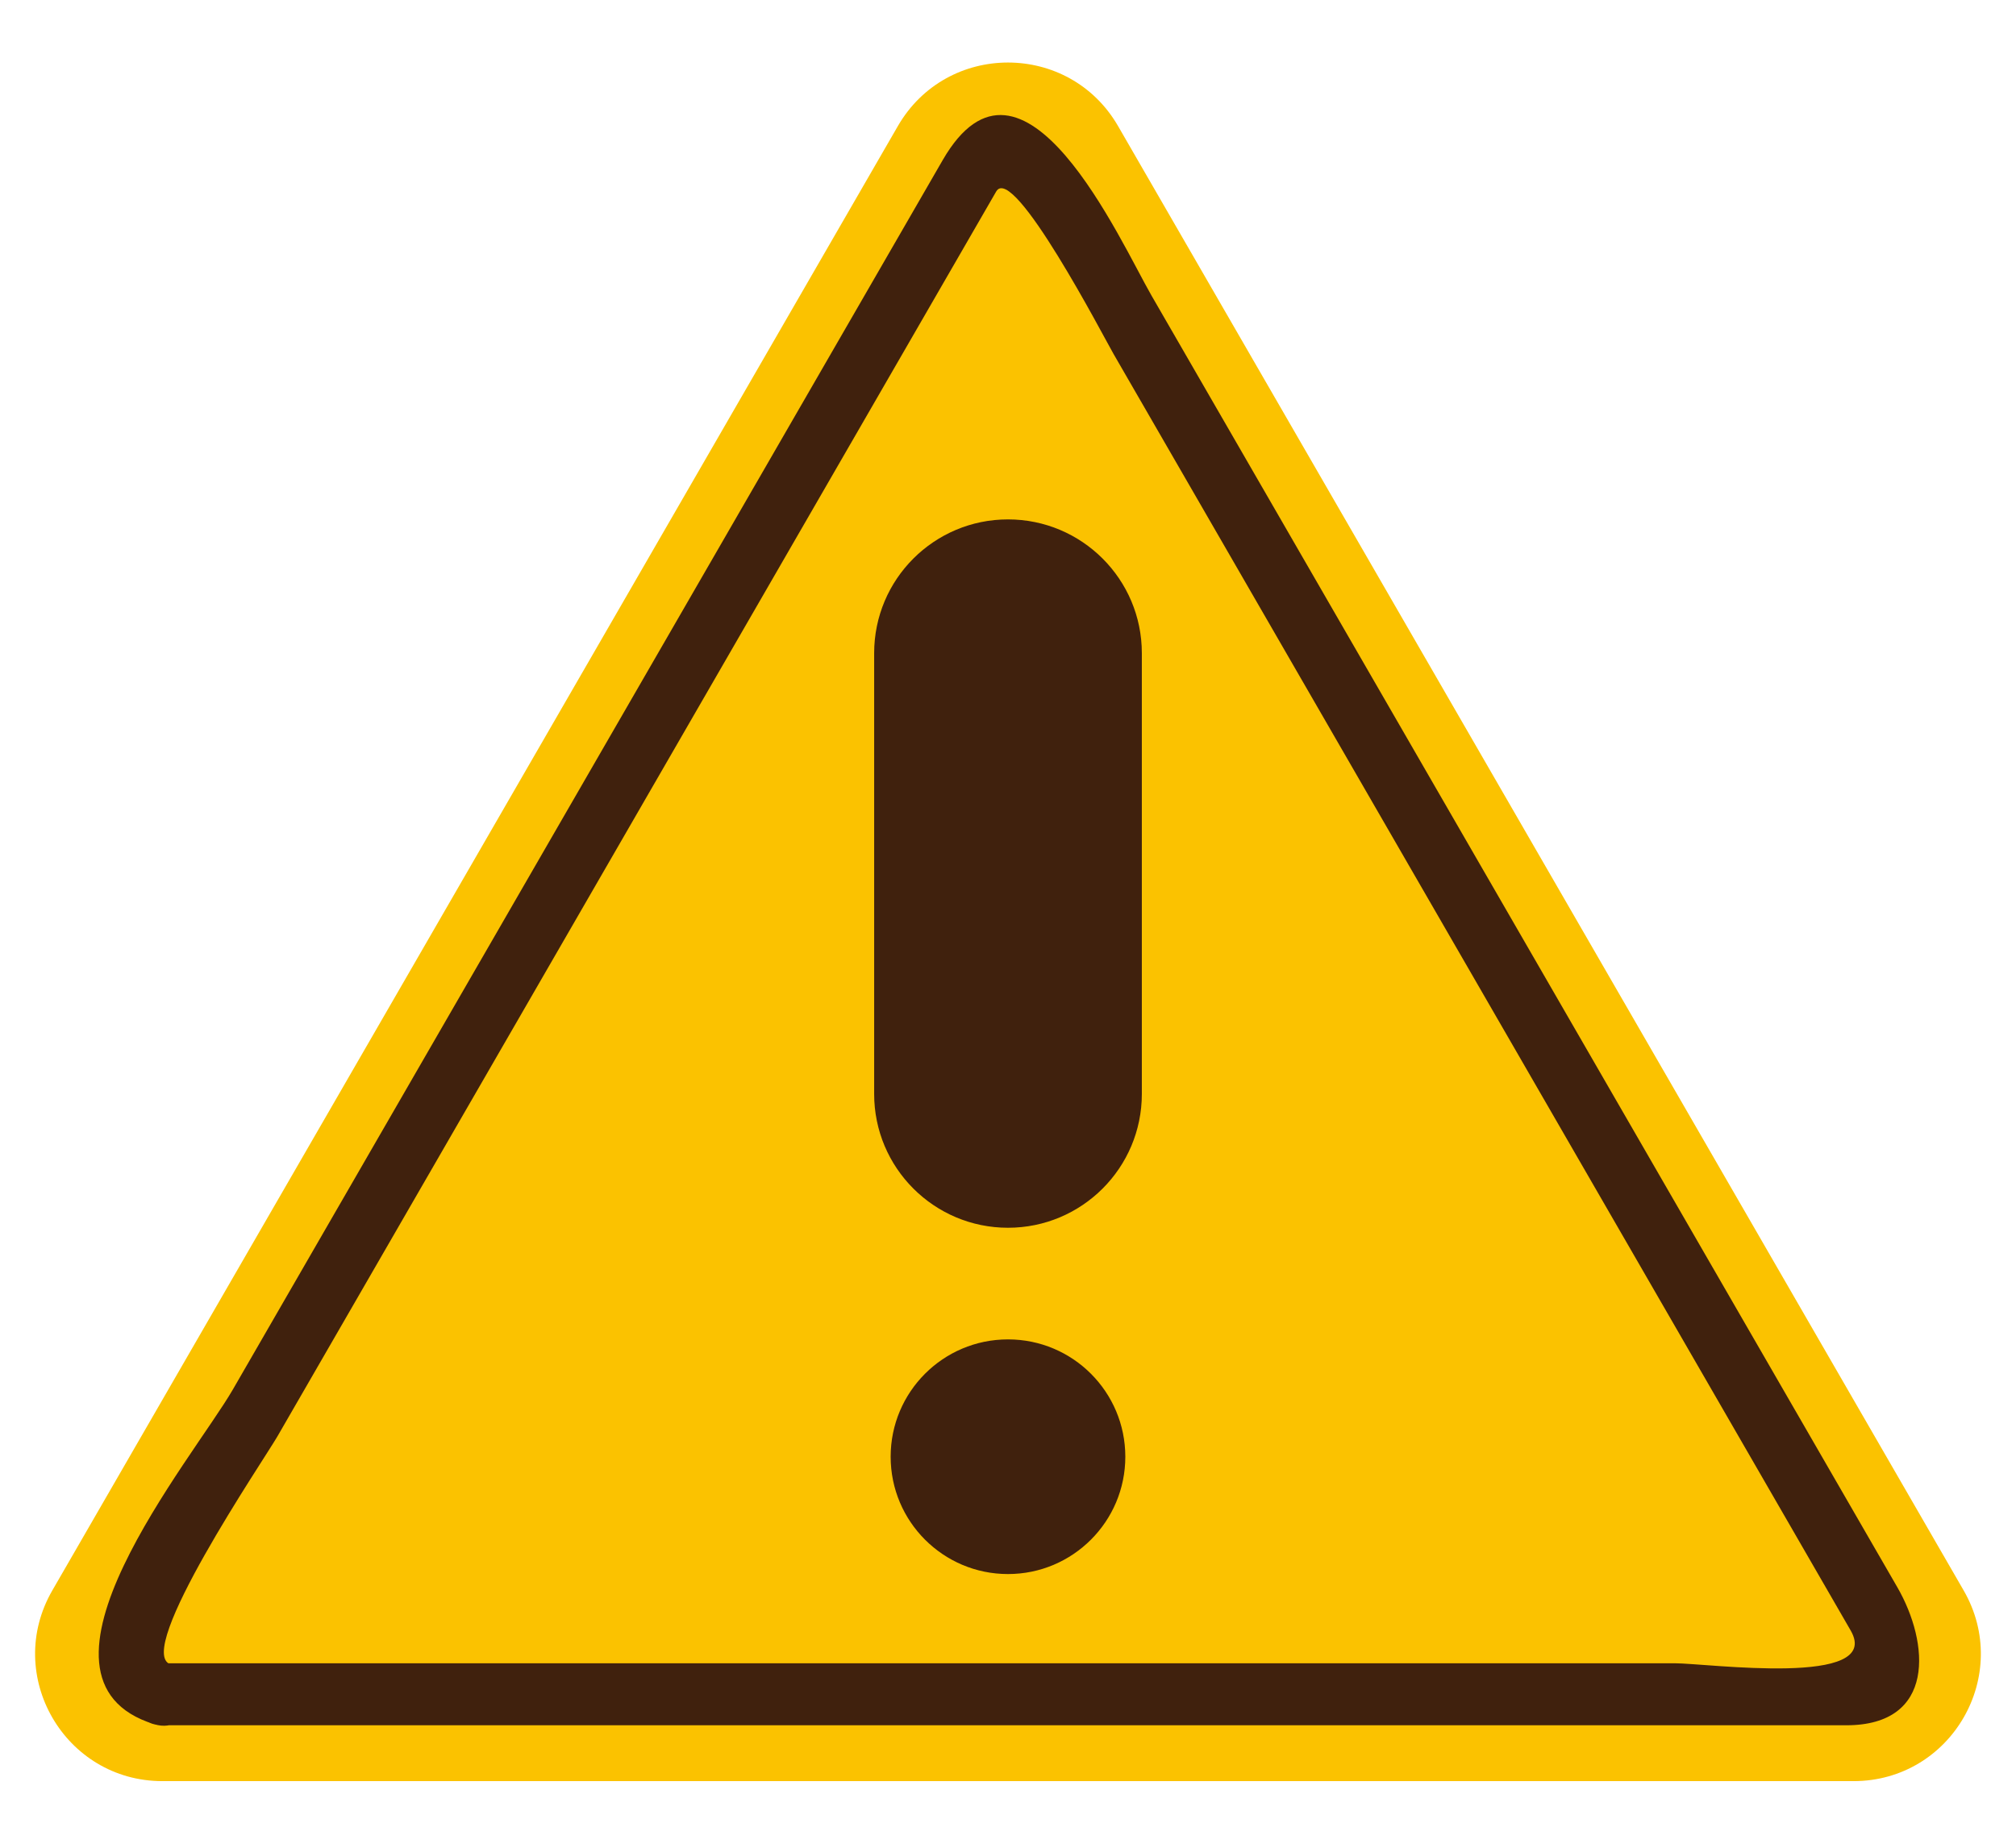
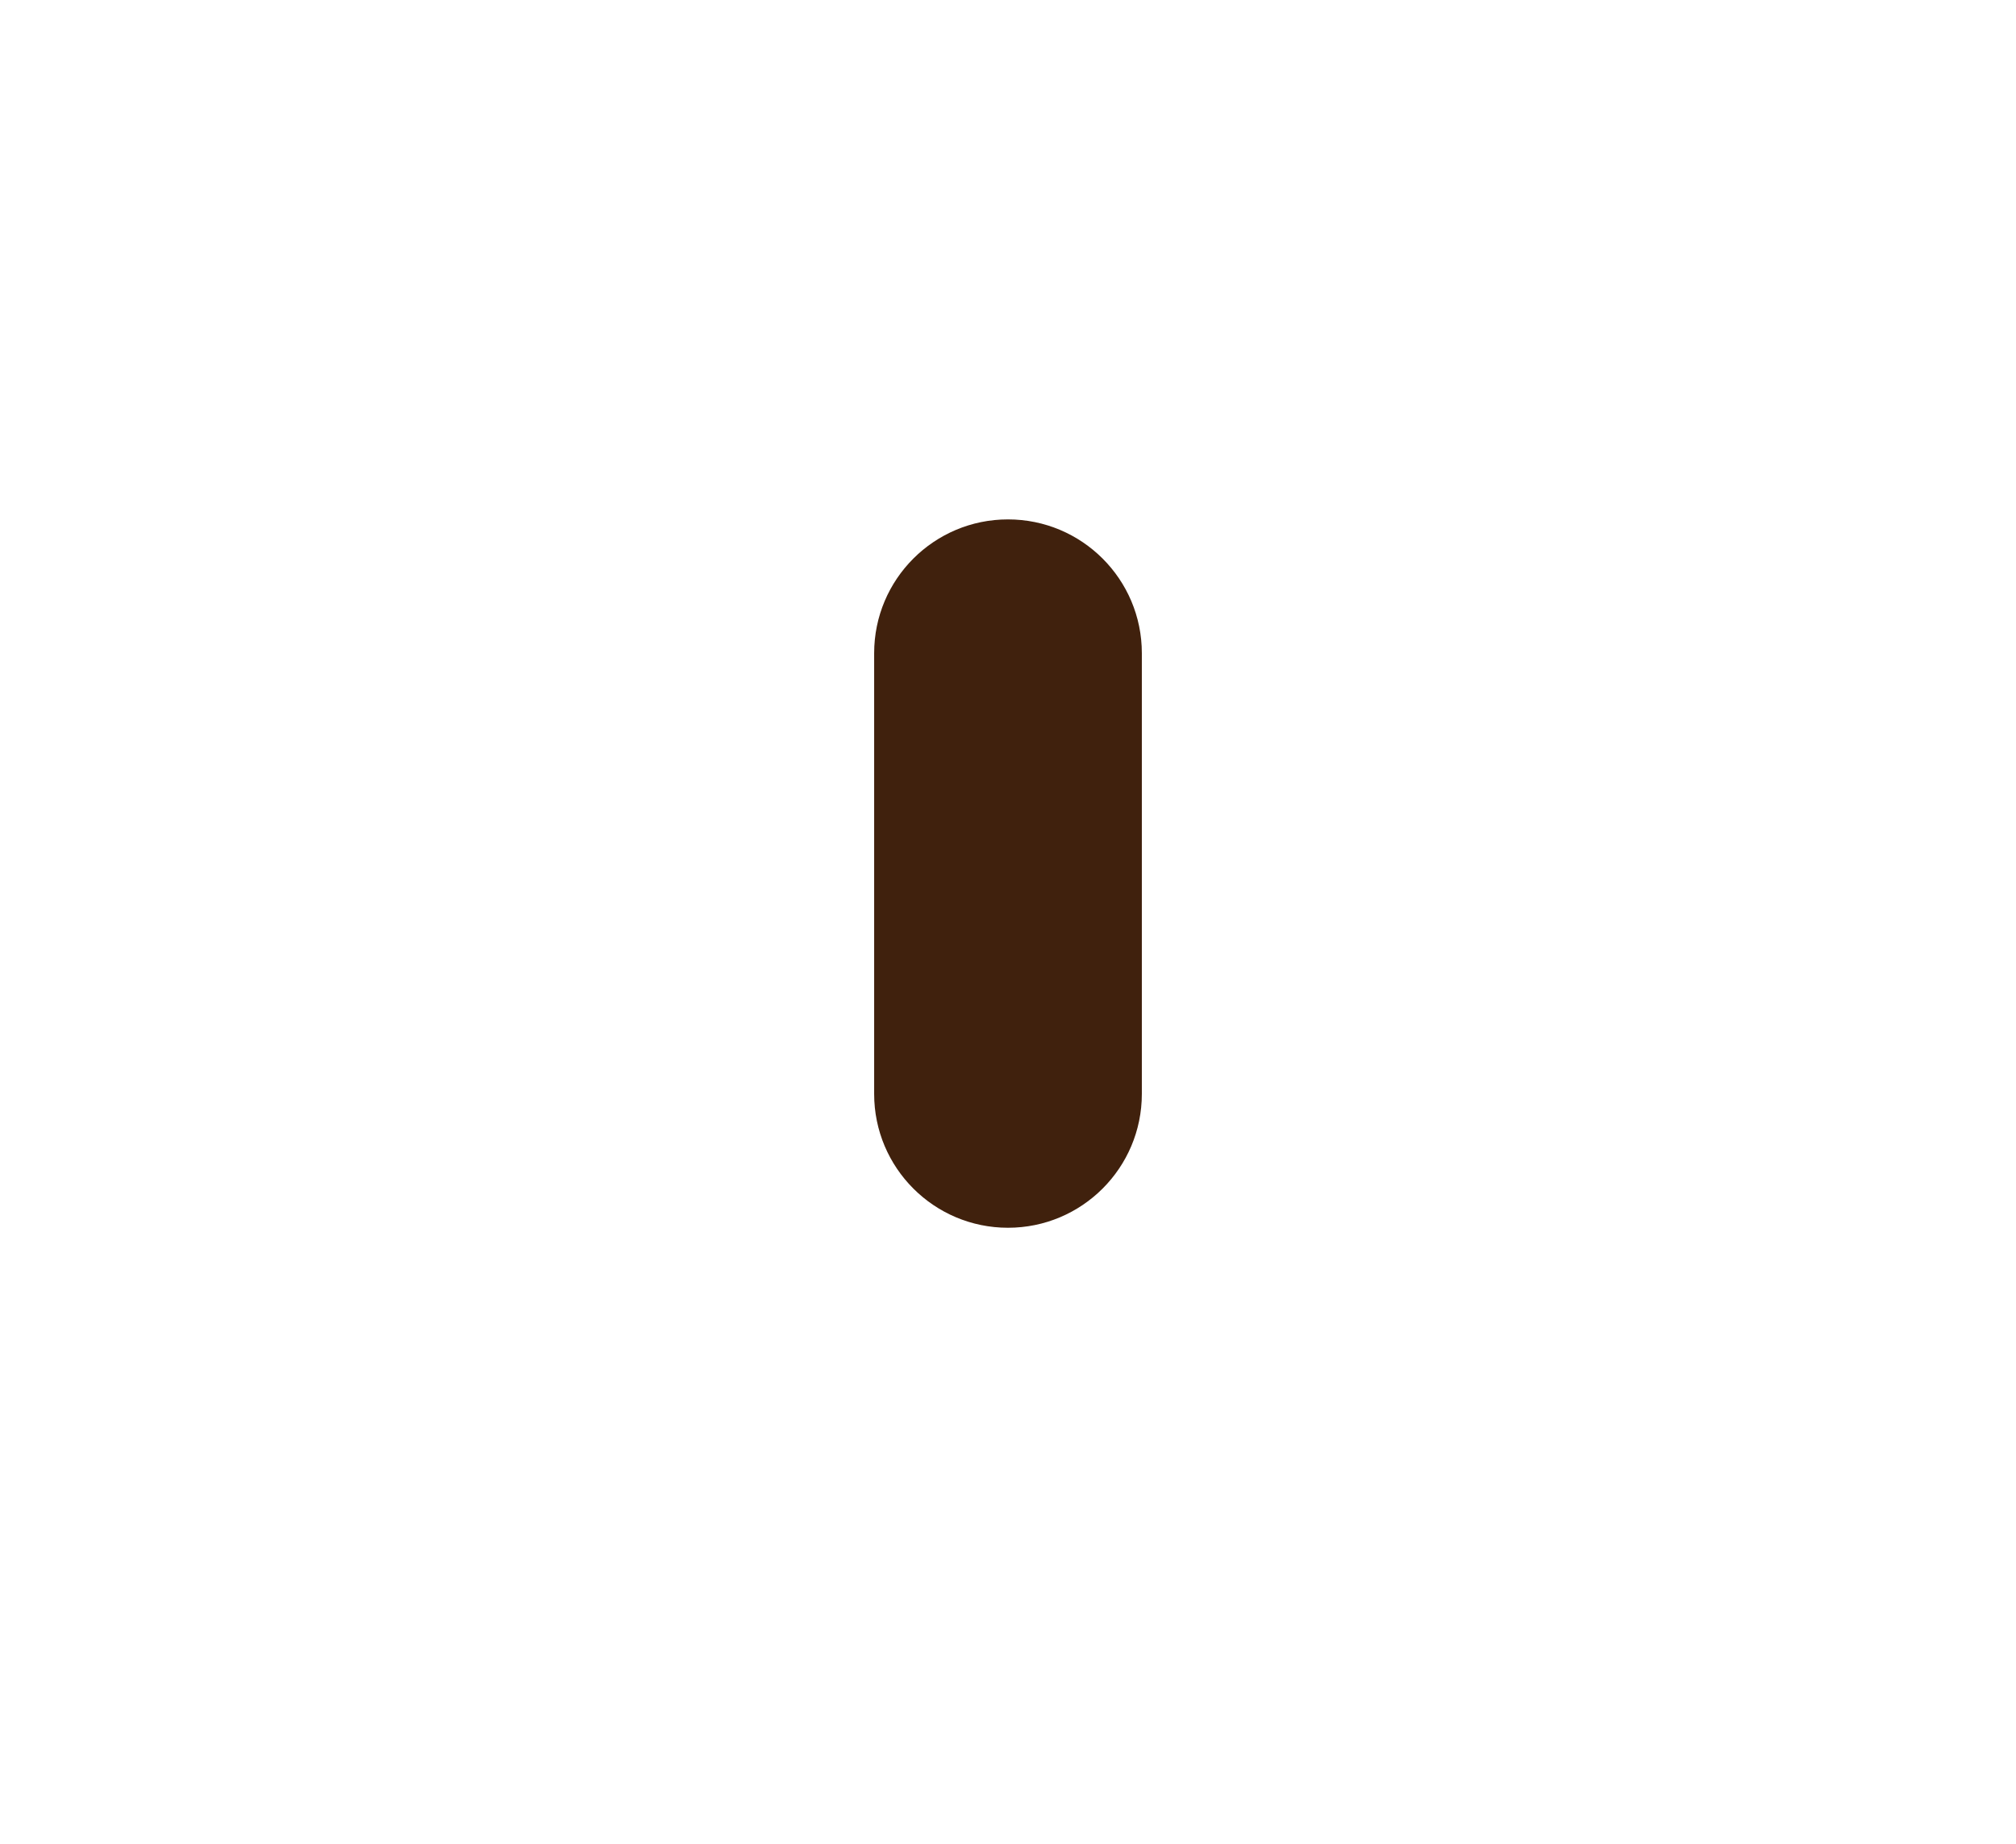
<svg xmlns="http://www.w3.org/2000/svg" version="1.1" id="レイヤー_1" x="0px" y="0px" width="82px" height="75px" viewBox="0 0 82 75" enable-background="new 0 0 82 75" xml:space="preserve">
  <g>
    <g>
-       <path fill="#FBC200" d="M36.52,5.129L2.128,64.699c-1.991,3.447,0.498,7.757,4.479,7.757h68.784c3.982,0,6.469-4.31,4.48-7.757    L45.477,5.129C43.486,1.682,38.511,1.682,36.52,5.129z" />
      <g>
-         <path fill="#40210D" d="M6.943,67.706c-1.542-0.478,3.796-8.33,4.341-9.274c3.733-6.465,7.466-12.931,11.198-19.396     C28.495,28.62,34.507,18.205,40.52,7.79c0.688-1.189,4.39,5.946,4.775,6.612c3.586,6.211,7.172,12.422,10.758,18.633     c6.406,11.098,12.814,22.196,19.223,33.294c1.342,2.323-5.826,1.332-7.166,1.332c-8.045,0-16.092,0-24.137,0     c-12.456,0-24.911,0-37.366,0c-1.627,0-1.627,2.523,0,2.523c22.829,0,45.659,0,68.487,0c3.654,0,3.391-3.344,2.078-5.617     c-2.631-4.559-5.264-9.117-7.896-13.676c-7.48-12.957-14.961-25.914-22.441-38.871c-1.264-2.188-5.235-11.147-8.493-5.504     c-3.891,6.739-7.781,13.479-11.672,20.218c-5.732,9.929-11.465,19.859-17.197,29.788C7.848,59.335,0.319,68.295,6.271,70.14     C7.831,70.623,8.492,68.187,6.943,67.706z" />
-       </g>
+         </g>
    </g>
    <path fill="#40210D" d="M40.999,49.945L40.999,49.945c-3.006,0-5.443-2.438-5.443-5.443V26.571c0-3.007,2.438-5.442,5.443-5.442   l0,0c3.007,0,5.445,2.436,5.445,5.442v17.931C46.443,47.508,44.006,49.945,40.999,49.945z" />
-     <path fill="#40210D" d="M40.999,54.486L40.999,54.486c-2.636,0-4.772,2.137-4.772,4.773l0,0c0,2.635,2.137,4.773,4.772,4.773l0,0   c2.636,0,4.773-2.139,4.773-4.773l0,0C45.771,56.623,43.635,54.486,40.999,54.486z" />
  </g>
</svg>